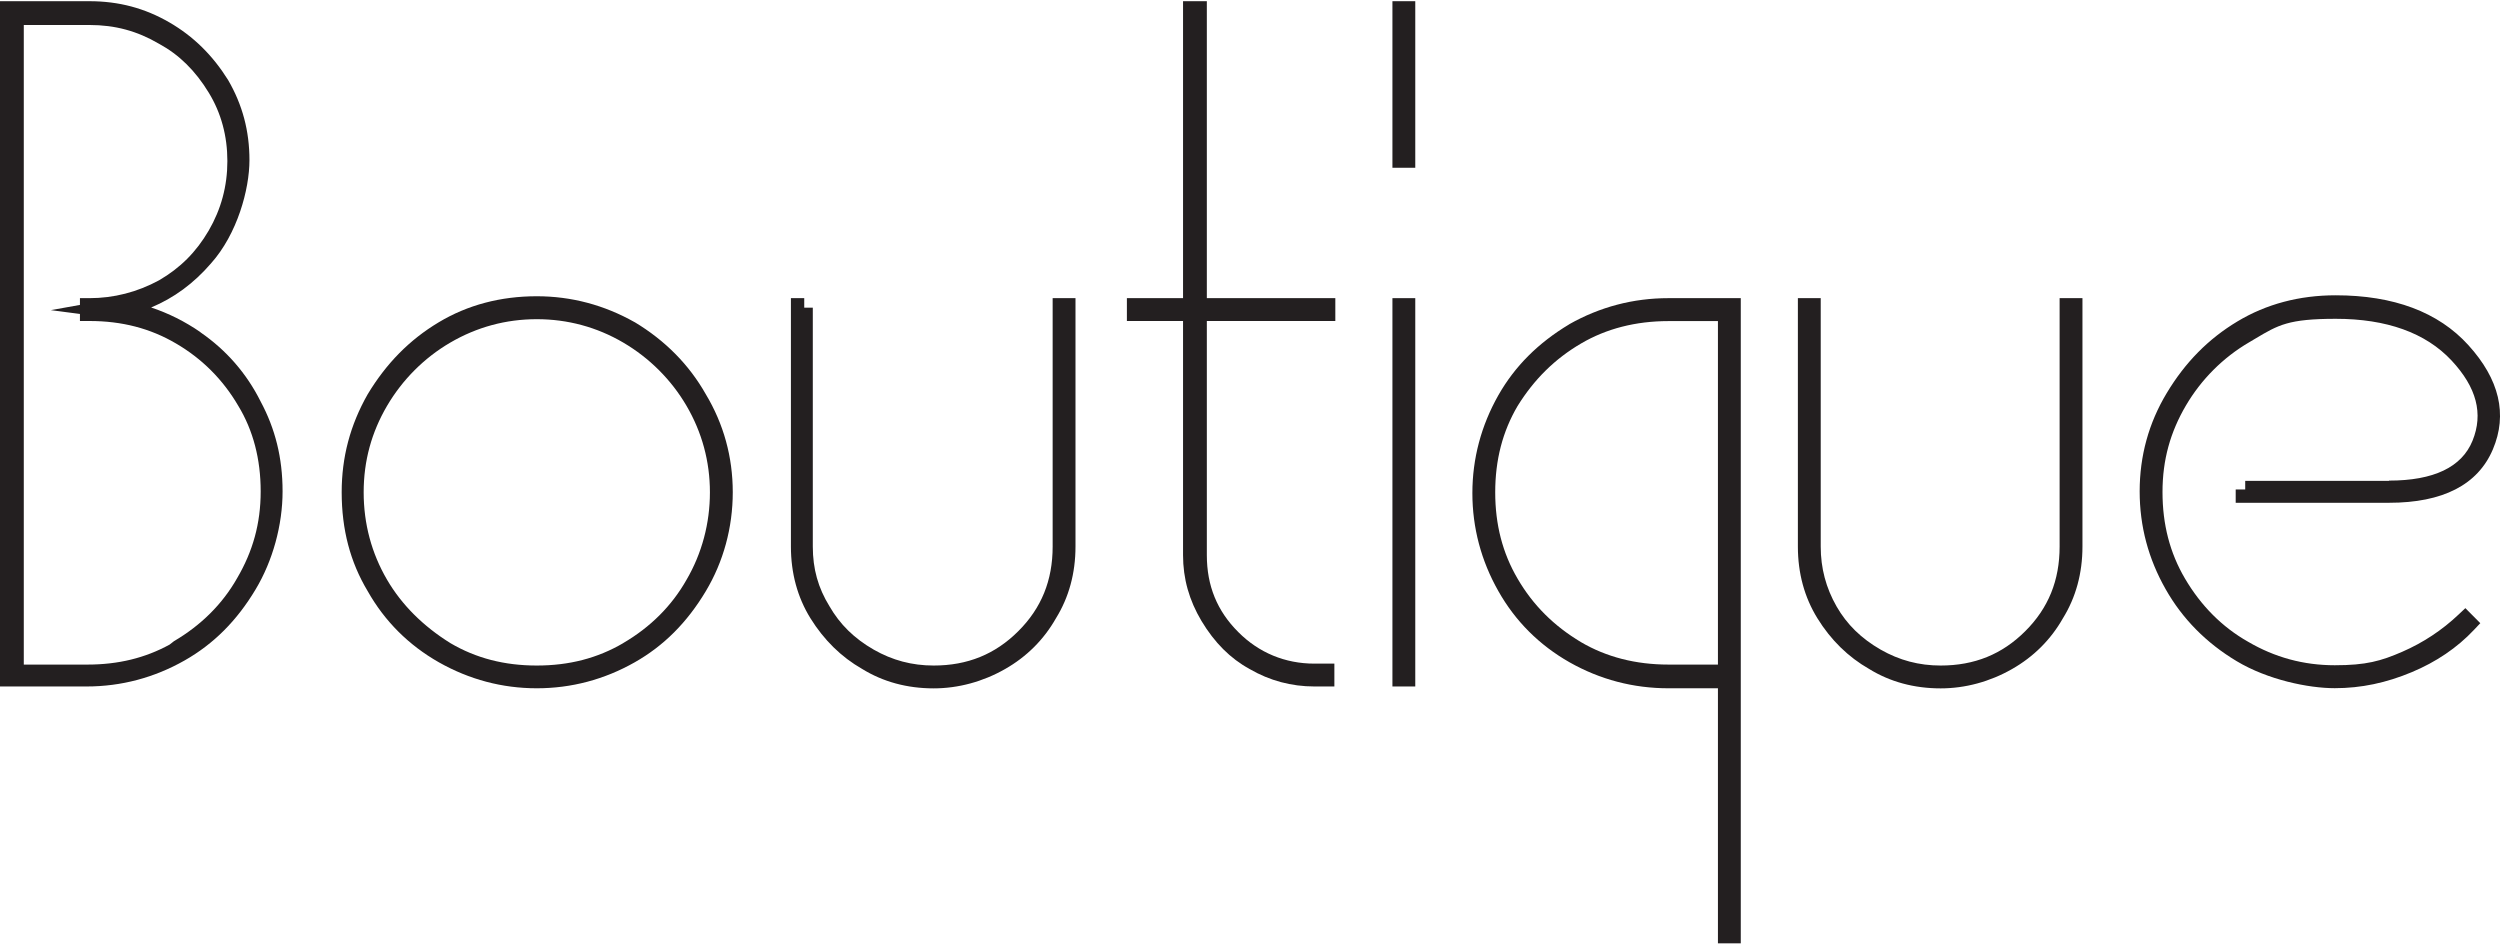
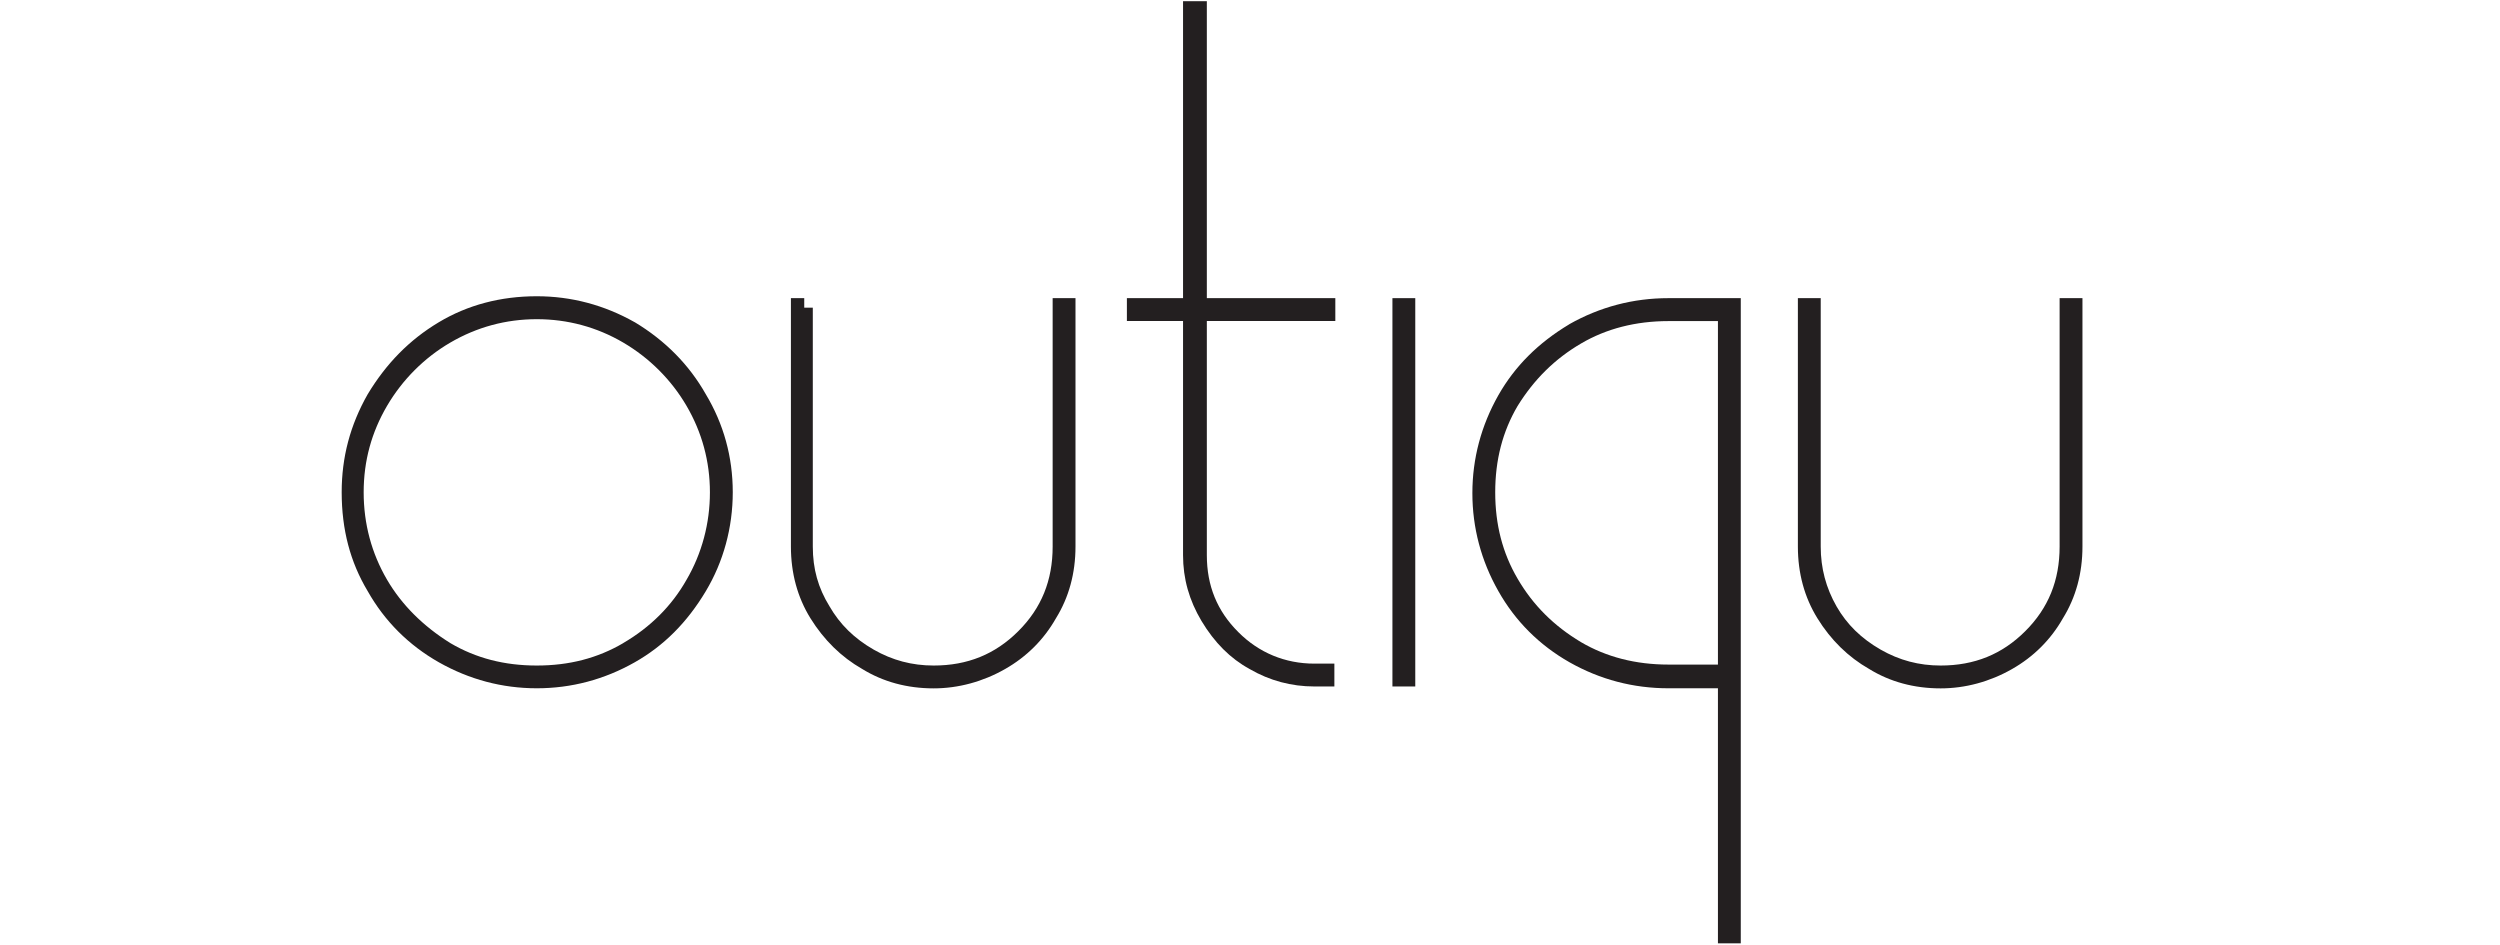
<svg xmlns="http://www.w3.org/2000/svg" viewBox="0 0 262.67 99" width="262" height="99">
  <g fill="#231f20">
-     <path d="m21.07 34.78c-1.62-1.12-3.36-1.99-5.19-2.6 2.4-1 4.47-2.53 6.27-4.61 2.79-3.11 4.06-7.81 4.06-10.87s-.73-5.82-2.25-8.43c-1.62-2.59-3.63-4.57-6.14-6.03-2.6-1.51-5.34-2.24-8.42-2.24h-9.4v72h9.1c3.63 0 7.1-.92 10.29-2.73 3.05-1.73 5.49-4.17 7.46-7.46 1.81-3.01 2.84-6.77 2.84-10.31s-.78-6.6-2.31-9.45c-1.47-2.94-3.6-5.39-6.33-7.27zm-3.23 32.81c-2.59 1.42-5.42 2.11-8.64 2.11h-6.7v-67.2h6.9c2.68 0 5 .62 7.32 1.98 2.1 1.14 3.81 2.82 5.22 5.14 1.3 2.13 1.95 4.55 1.95 7.18s-.66 5.06-1.96 7.3c-1.32 2.26-2.98 3.92-5.21 5.22-2.3 1.25-4.77 1.88-7.32 1.88h-1v.71l-3.06.55 3.06.4v.74h1c3.41 0 6.38.77 9.09 2.36 2.74 1.6 4.94 3.8 6.55 6.56 1.56 2.57 2.35 5.59 2.35 8.98s-.83 6.31-2.47 9.11c-1.54 2.72-3.78 4.95-6.64 6.63l-.45.35z" />
    <path d="m66.69 33.73c-3.2-1.81-6.66-2.73-10.29-2.73-3.81 0-7.28.92-10.31 2.74-3.07 1.84-5.5 4.31-7.46 7.56-1.84 3.24-2.73 6.61-2.73 10.29 0 3.93.9 7.34 2.73 10.39 1.79 3.17 4.31 5.68 7.48 7.48 3.2 1.81 6.66 2.73 10.29 2.73s7.1-.92 10.29-2.73c3.05-1.73 5.49-4.17 7.46-7.46 1.86-3.1 2.84-6.7 2.84-10.41s-.96-7.17-2.83-10.29c-1.76-3.11-4.27-5.65-7.48-7.58zm-1.2 33.71c-2.71 1.59-5.69 2.36-9.09 2.36s-6.38-.77-9.07-2.35c-2.88-1.79-5.12-4.03-6.66-6.66-1.63-2.79-2.46-5.88-2.46-9.19s.83-6.31 2.46-9.09c1.61-2.74 3.9-5.04 6.64-6.64 2.79-1.63 5.85-2.46 9.09-2.46s6.31.83 9.09 2.46c2.74 1.61 5.04 3.9 6.64 6.64 1.63 2.79 2.46 5.85 2.46 9.09s-.83 6.41-2.47 9.21c-1.54 2.72-3.78 4.96-6.64 6.63z" />
    <path d="m110.6 57.3c0 3.56-1.18 6.47-3.61 8.89-2.43 2.43-5.34 3.61-8.89 3.61-2.28 0-4.34-.55-6.3-1.67-2.04-1.17-3.55-2.65-4.65-4.56-1.19-1.93-1.75-3.92-1.75-6.27v-25.1h-.9s0 0 0 0v-1h-1.4v26.1c0 2.8.69 5.33 2.05 7.53 1.42 2.29 3.25 4.08 5.42 5.32 2.2 1.36 4.73 2.05 7.53 2.05 2.58 0 5.17-.7 7.5-2.03 2.27-1.29 4.08-3.1 5.35-5.34 1.36-2.2 2.05-4.73 2.05-7.53v-26.1h-2.4z" />
    <path d="m126.8 0h-2.5v31.2h-5.9v2.4h5.9v24.6c0 2.47.64 4.74 1.94 6.92 1.37 2.28 3.03 3.94 5.06 5.05 2.1 1.22 4.39 1.83 6.8 1.83h2.1v-2.4h-2.1c-3.07 0-5.83-1.14-7.99-3.31-2.23-2.22-3.31-4.87-3.31-8.09v-24.6h13.5v-2.4h-13.5z" />
    <path d="m146.3 31.2h2.4v40.8h-2.4z" />
-     <path d="m146.3 0h2.4v17.5h-2.4z" />
    <path d="m164.89 33.94c-3.29 1.97-5.73 4.42-7.46 7.46-1.81 3.2-2.73 6.66-2.73 10.29s.92 7.1 2.73 10.29c1.79 3.17 4.31 5.68 7.48 7.48 3.2 1.81 6.69 2.73 10.39 2.73h5.2v26.8h2.4v-67.79h-7.6c-3.7 0-7.2.92-10.42 2.74zm15.61 35.76h-5.2c-3.43 0-6.52-.79-9.19-2.36-2.86-1.71-5.04-3.89-6.65-6.65-1.59-2.71-2.36-5.69-2.36-9.09s.77-6.38 2.35-9.07c1.75-2.82 3.93-4.96 6.66-6.56 2.67-1.57 5.77-2.36 9.19-2.36h5.2v36.1z" />
    <path d="m216.4 57.3c0 3.56-1.18 6.47-3.61 8.89-2.43 2.43-5.34 3.61-8.89 3.61-2.28 0-4.34-.55-6.3-1.67-2.04-1.17-3.55-2.65-4.63-4.53-1.12-1.96-1.67-4.03-1.67-6.3v-26.1h-2.4v26.1c0 2.8.69 5.33 2.05 7.53 1.41 2.29 3.25 4.08 5.42 5.32 2.2 1.36 4.73 2.05 7.53 2.05 2.58 0 5.17-.7 7.5-2.03 2.27-1.29 4.08-3.1 5.35-5.34 1.36-2.2 2.05-4.73 2.05-7.53v-26.1h-2.4z" />
-     <path d="m251 50.4h-15.1v.9h-1v1.4h16.1c5.67 0 9.34-1.89 10.92-5.61 1.56-3.68.69-7.36-2.58-10.96-3.15-3.47-7.84-5.23-13.94-5.23-3.81 0-7.28.92-10.31 2.74-3.07 1.84-5.5 4.31-7.44 7.54-1.89 3.14-2.84 6.61-2.84 10.31s.92 7.1 2.73 10.29c1.76 3.11 4.27 5.65 7.46 7.56 3.27 1.96 7.54 2.84 10.31 2.84s5.41-.56 8.08-1.68c2.57-1.07 4.78-2.57 6.54-4.44l.67-.71-1.57-1.58-.71.67c-1.74 1.65-3.73 2.96-5.91 3.91-2.25.98-3.81 1.42-7.1 1.42s-6.31-.83-9.11-2.47c-2.72-1.54-4.95-3.78-6.63-6.64-1.59-2.71-2.36-5.69-2.36-9.09s.83-6.31 2.46-9.09c1.61-2.74 3.9-5.04 6.64-6.64l.69-.41c2.37-1.41 3.45-2.06 8.41-2.06 5.35 0 9.45 1.47 12.17 4.38 2.64 2.83 3.36 5.59 2.2 8.44-1.13 2.77-4.08 4.18-8.77 4.18z" />
  </g>
</svg>